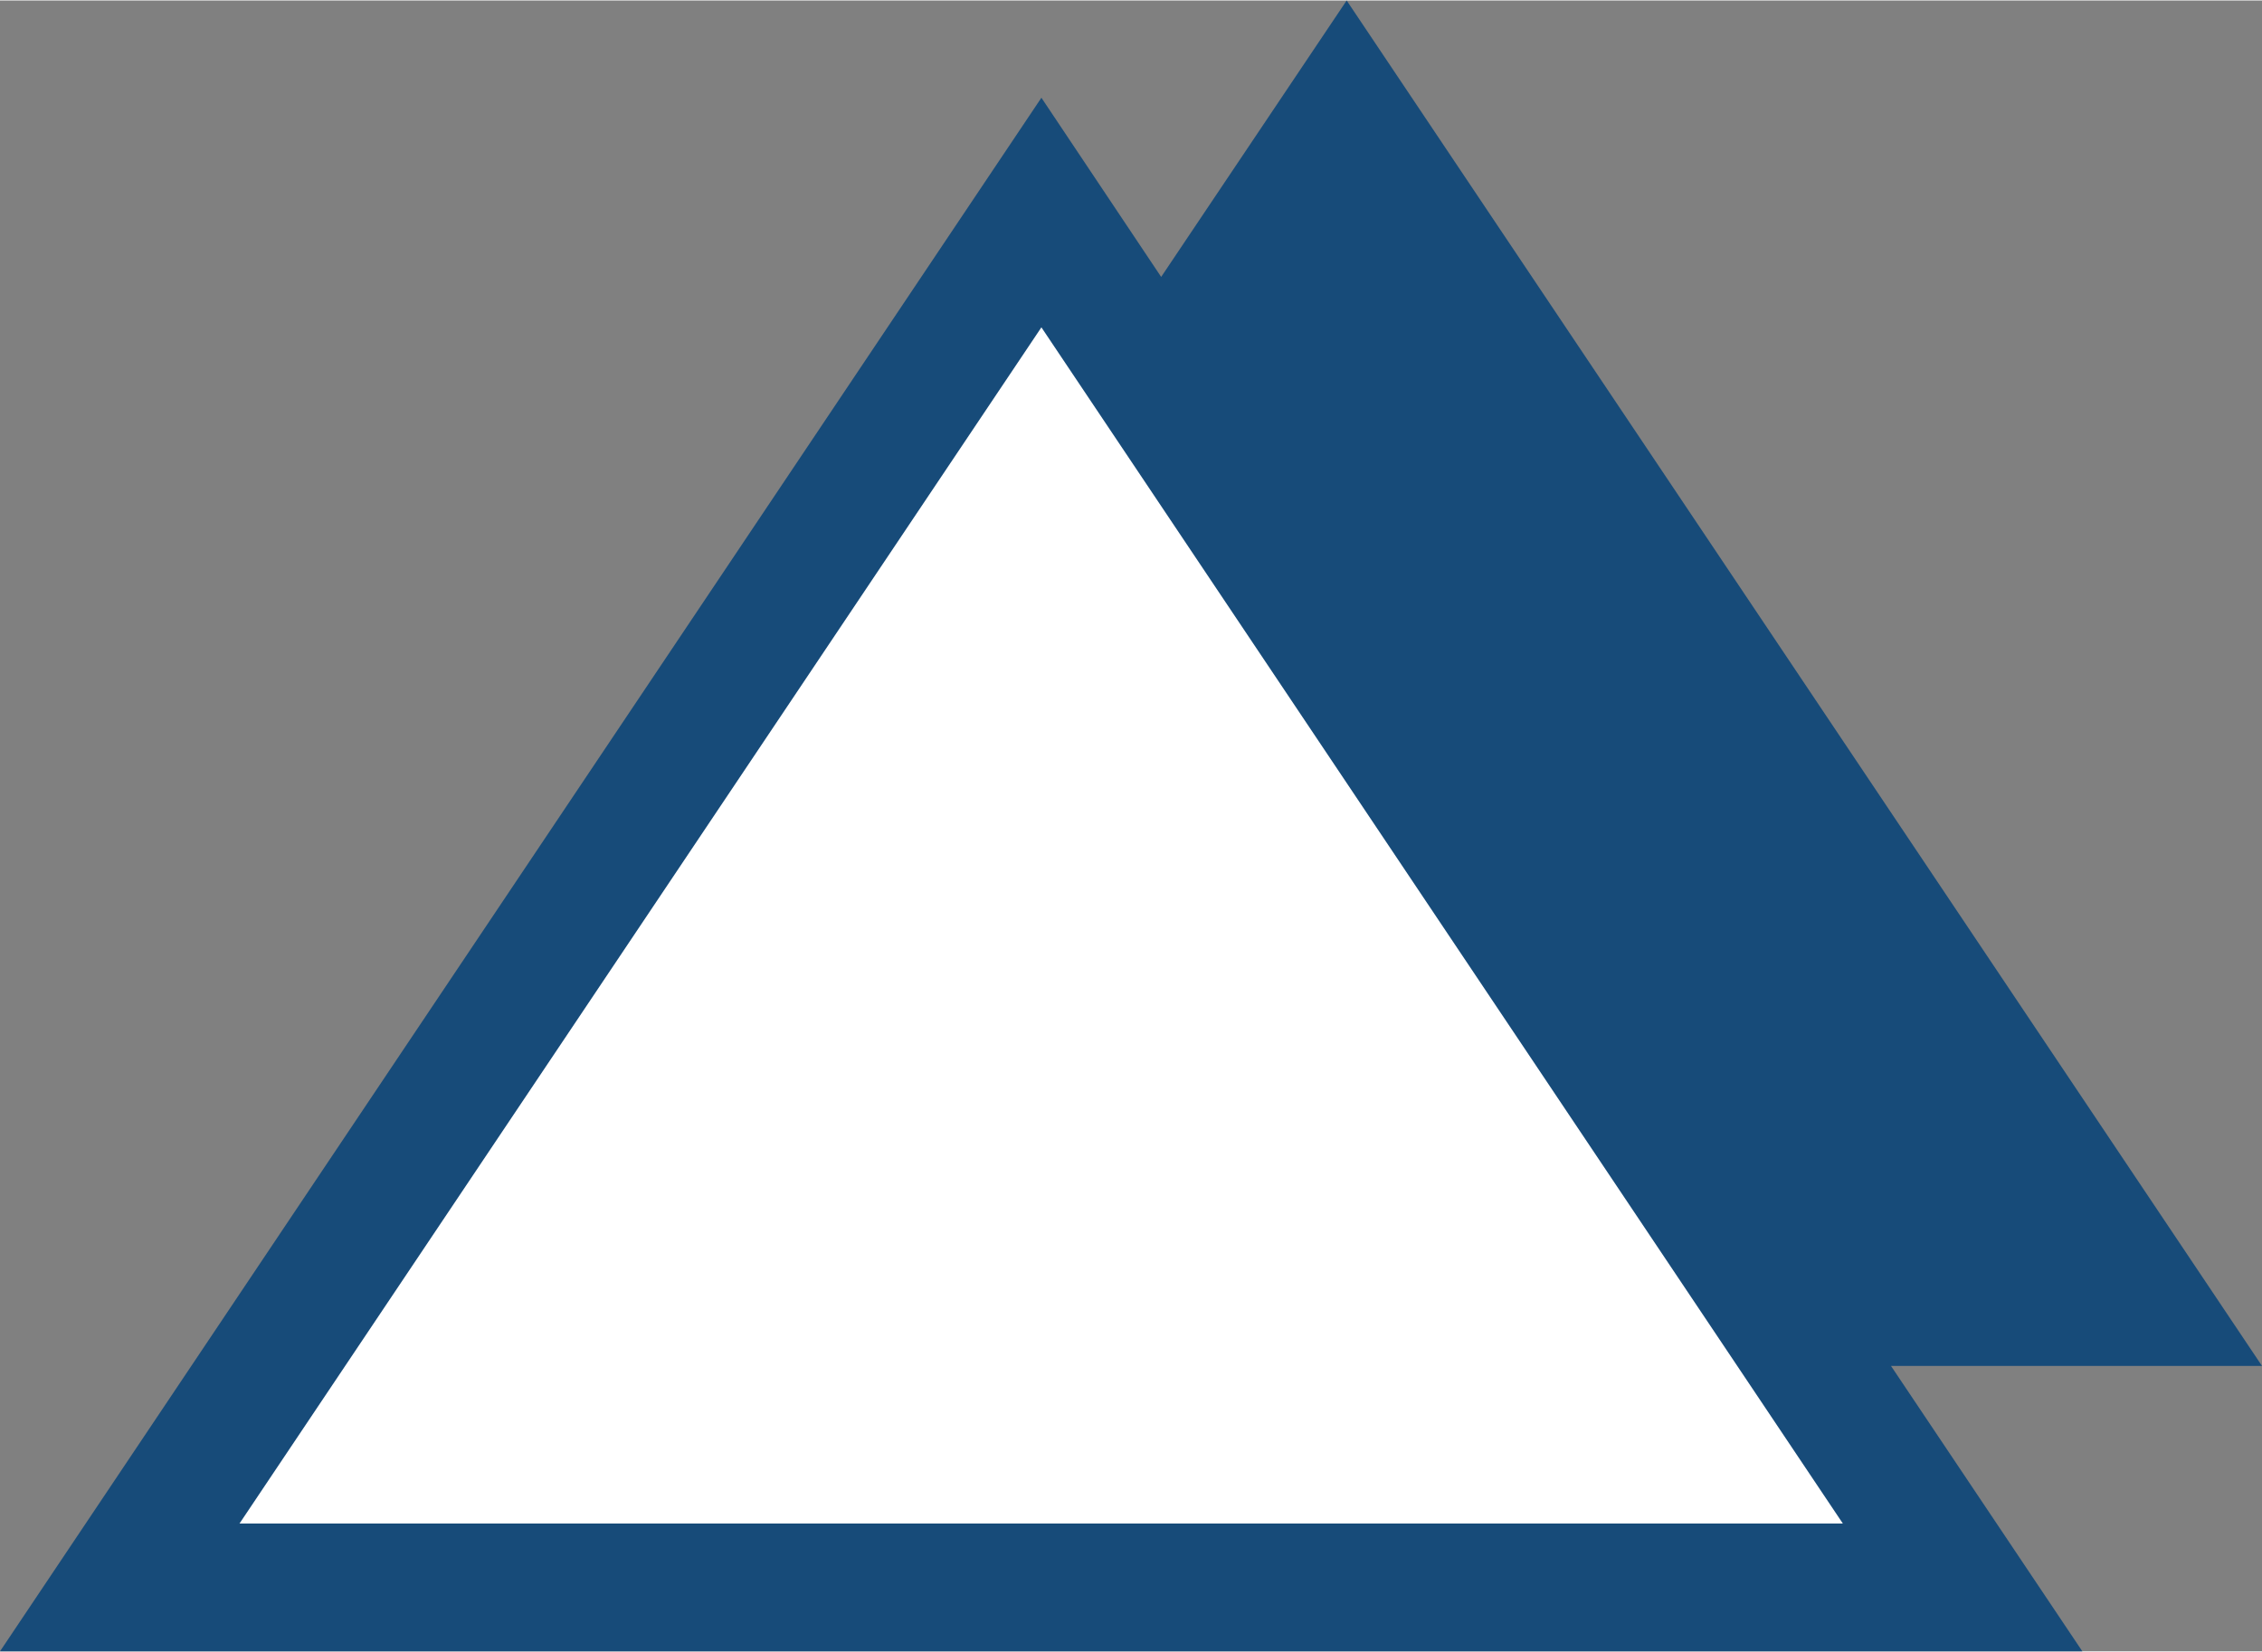
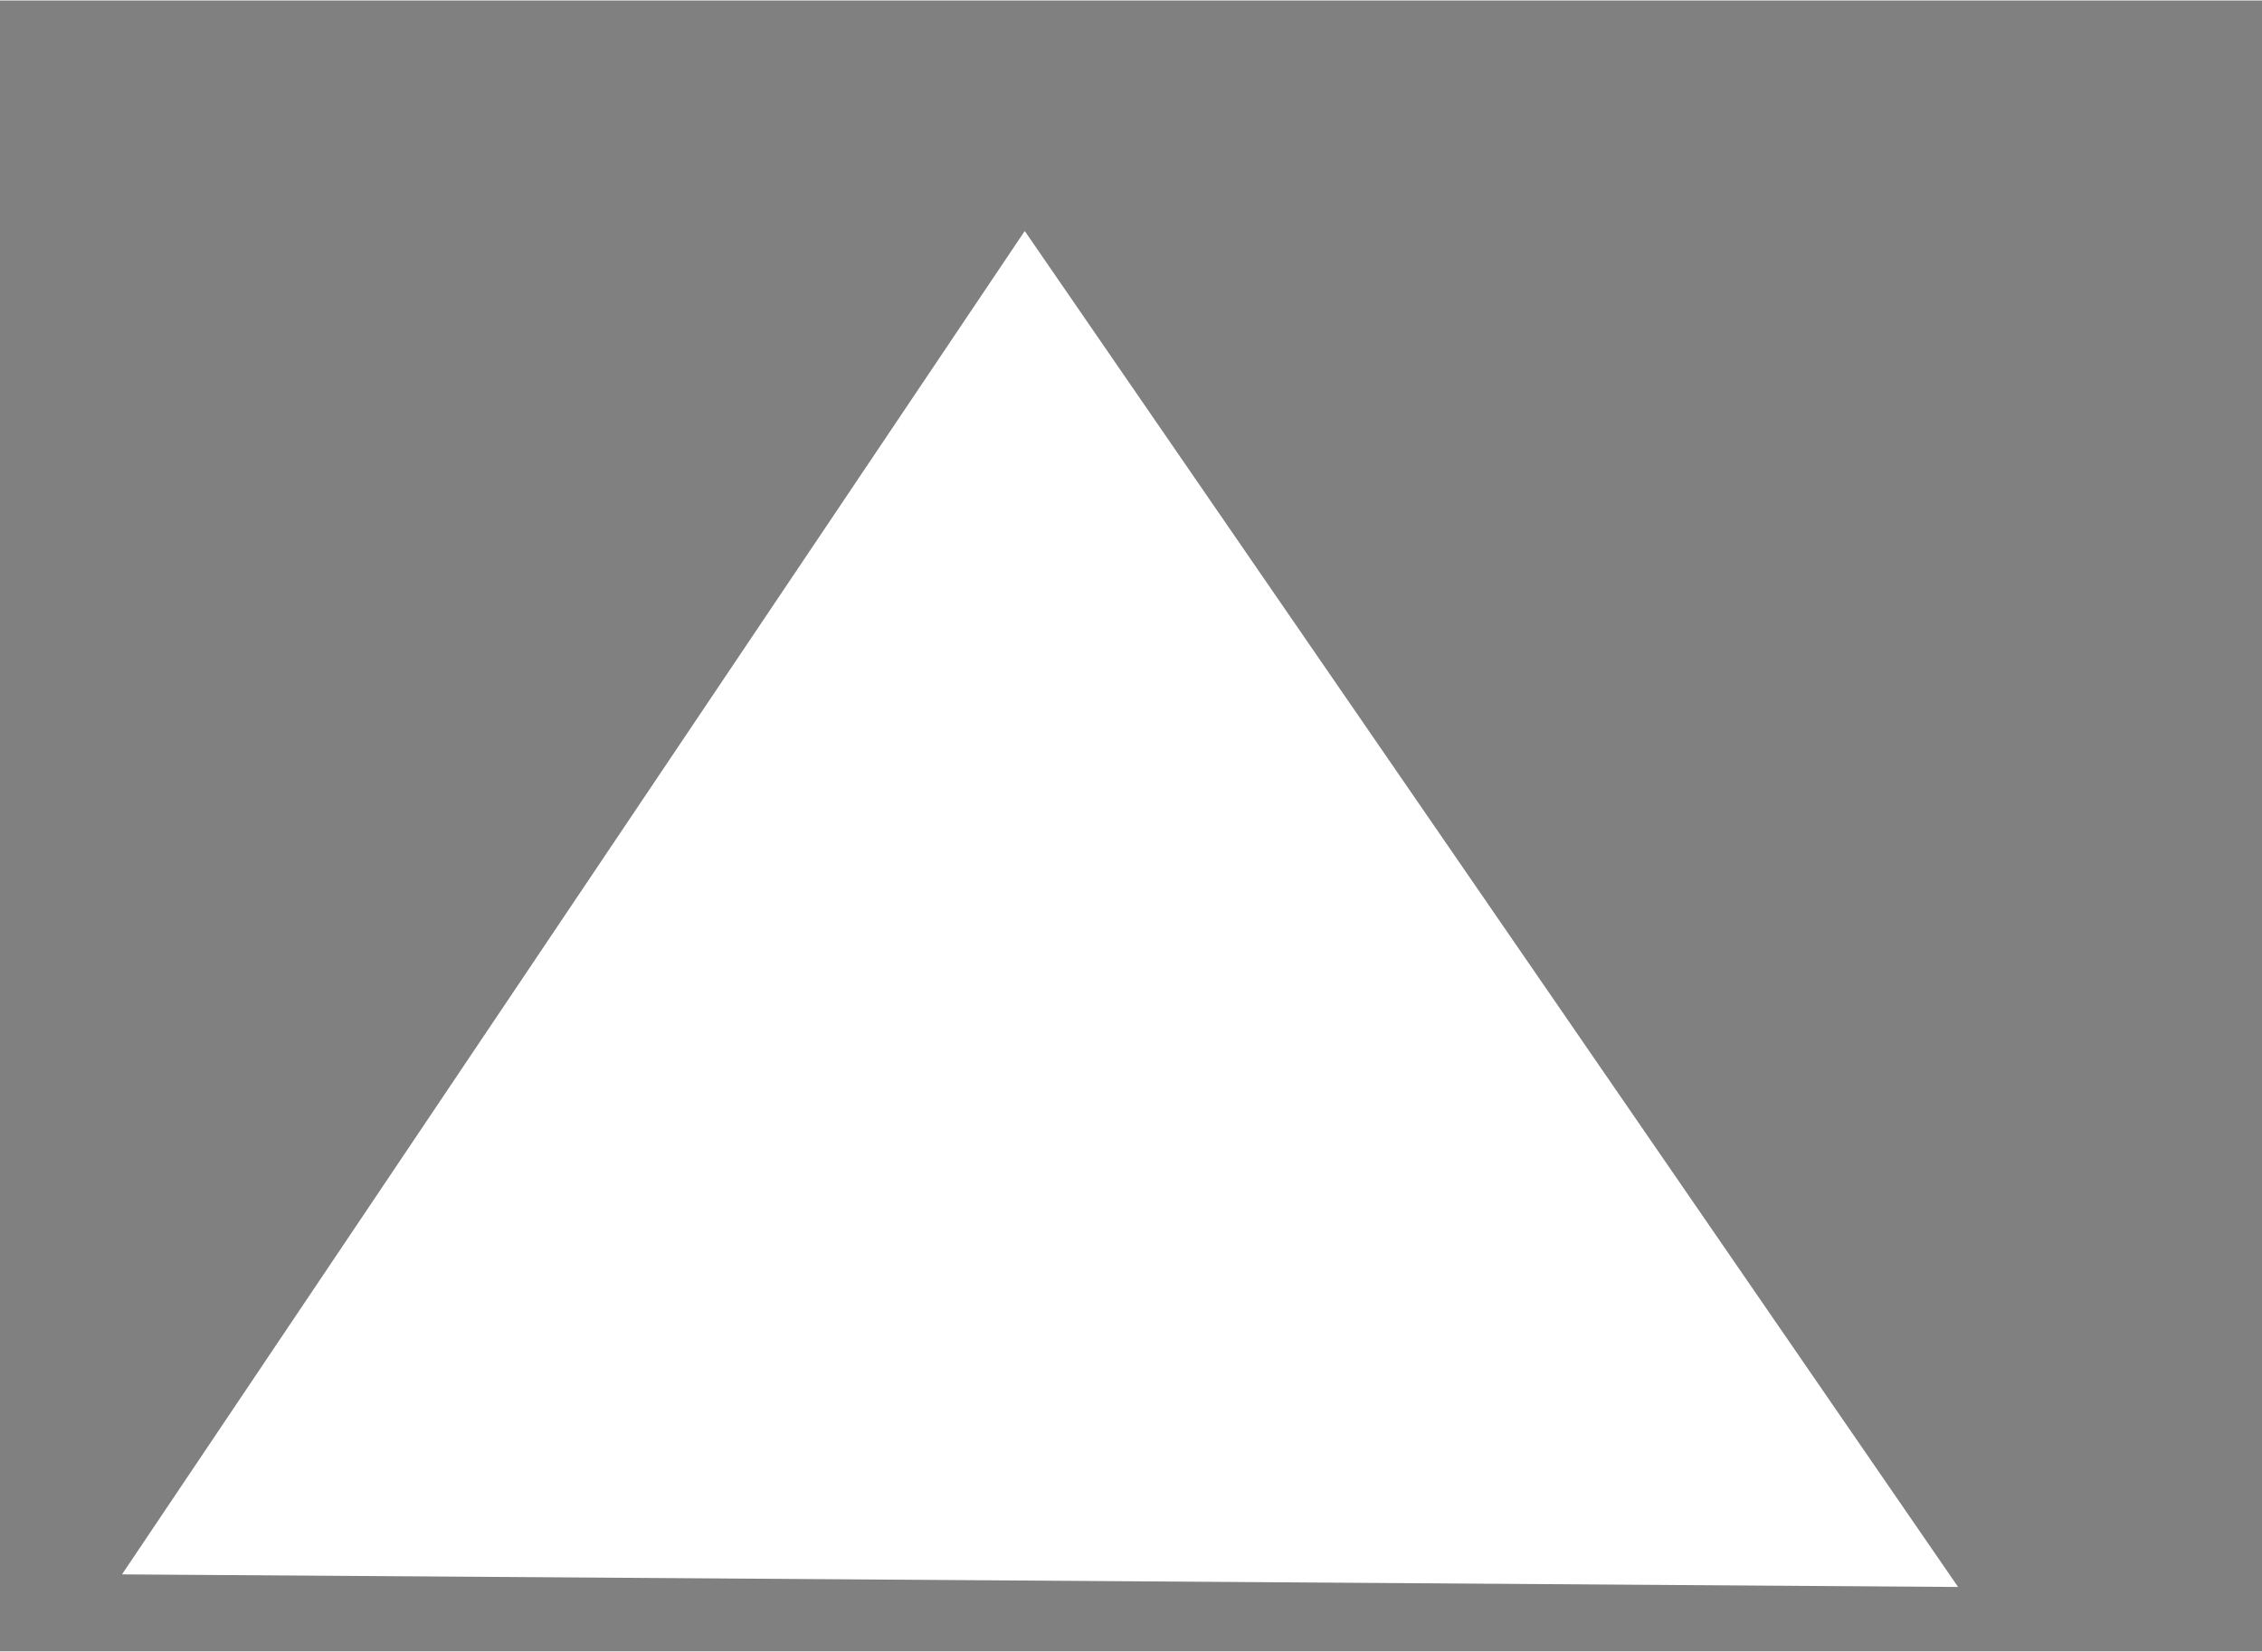
<svg xmlns="http://www.w3.org/2000/svg" xml:space="preserve" width="356px" height="260px" version="1.1" style="shape-rendering:geometricPrecision; text-rendering:geometricPrecision; image-rendering:optimizeQuality; fill-rule:evenodd; clip-rule:evenodd" viewBox="0 0 50.24 36.67">
  <rect x="0" y="0" width="50.24" height="36.67" fill="#808080" stroke="none" />
  <defs>
    <style type="text/css">
   
    .fil0 {fill:white}
    .fil1 {fill:#174B79;fill-rule:nonzero}
   
  </style>
  </defs>
  <g id="Ebene_x0020_1">
    <polygon class="fil0" points="2.71,34.96 22.76,5.12 43.49,35.24 " />
-     <path class="fil1" d="M5.32 33.83l35.61 0 -17.8 -26.57 -17.81 26.57zm20.47 -27.69l4.12 -6.14 20.33 30.33 -8.24 0 4.25 6.34 -46.25 0 23.13 -34.51 2.66 3.98z" />
  </g>
</svg>